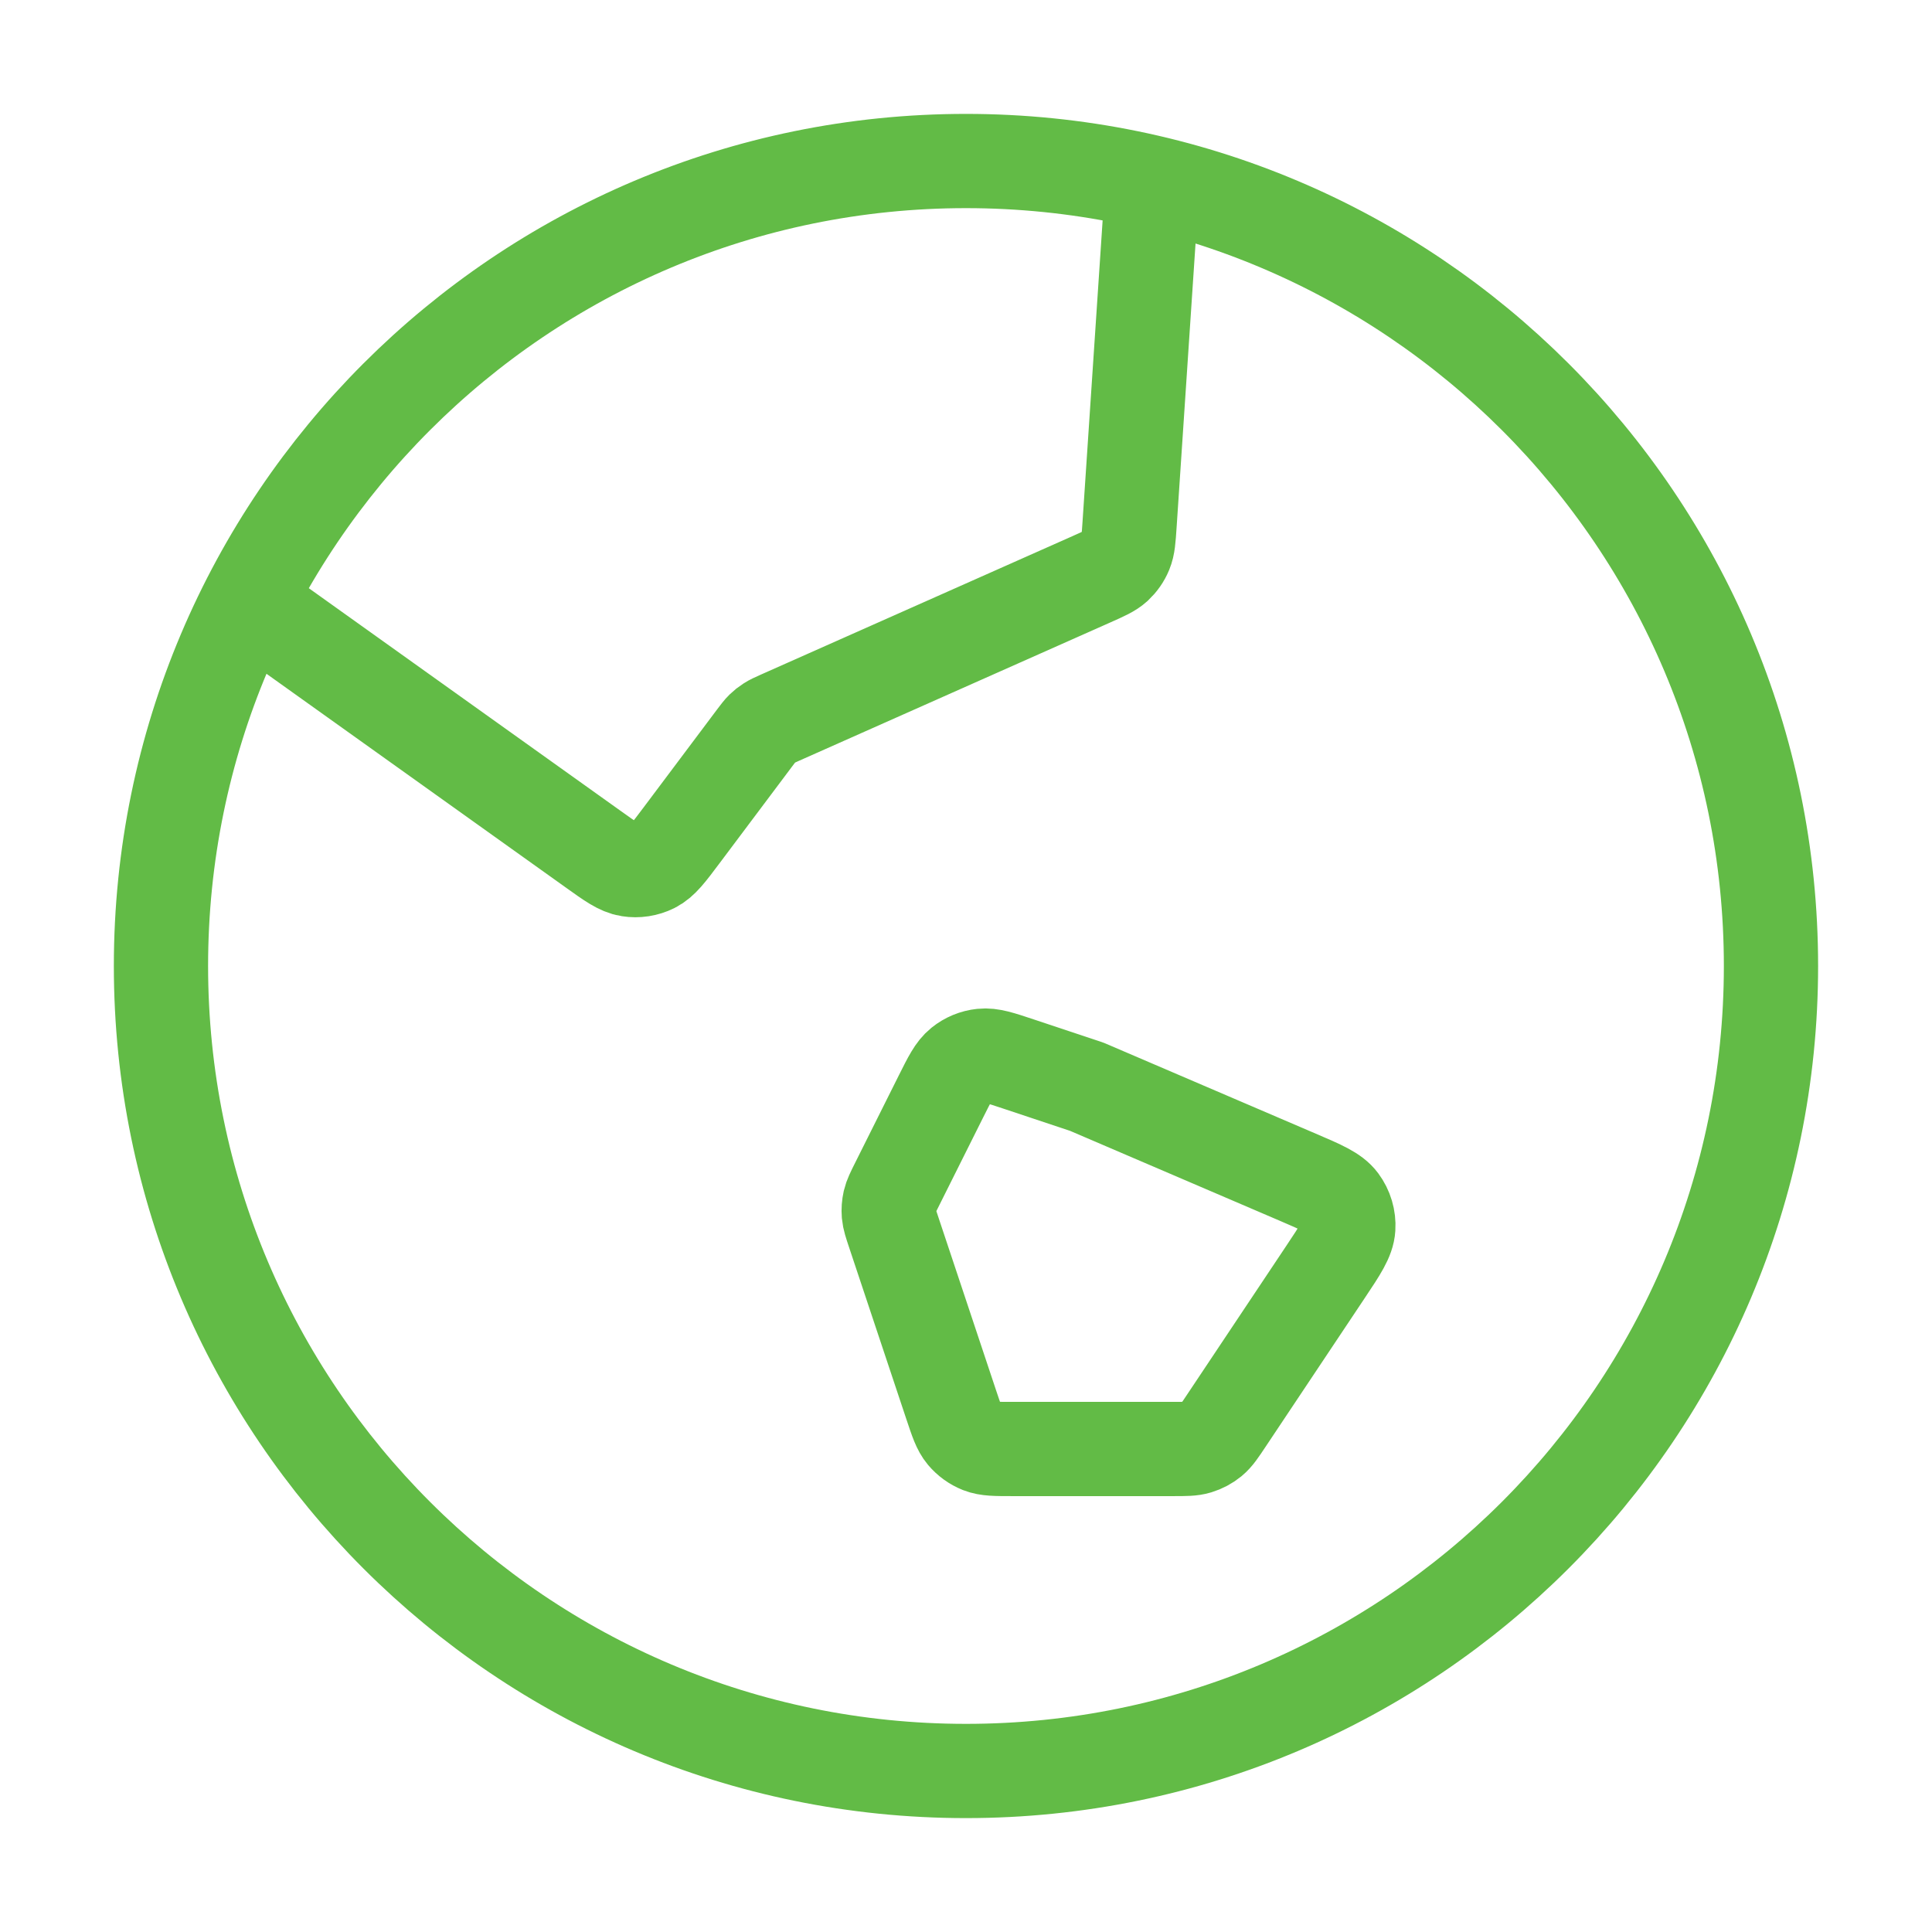
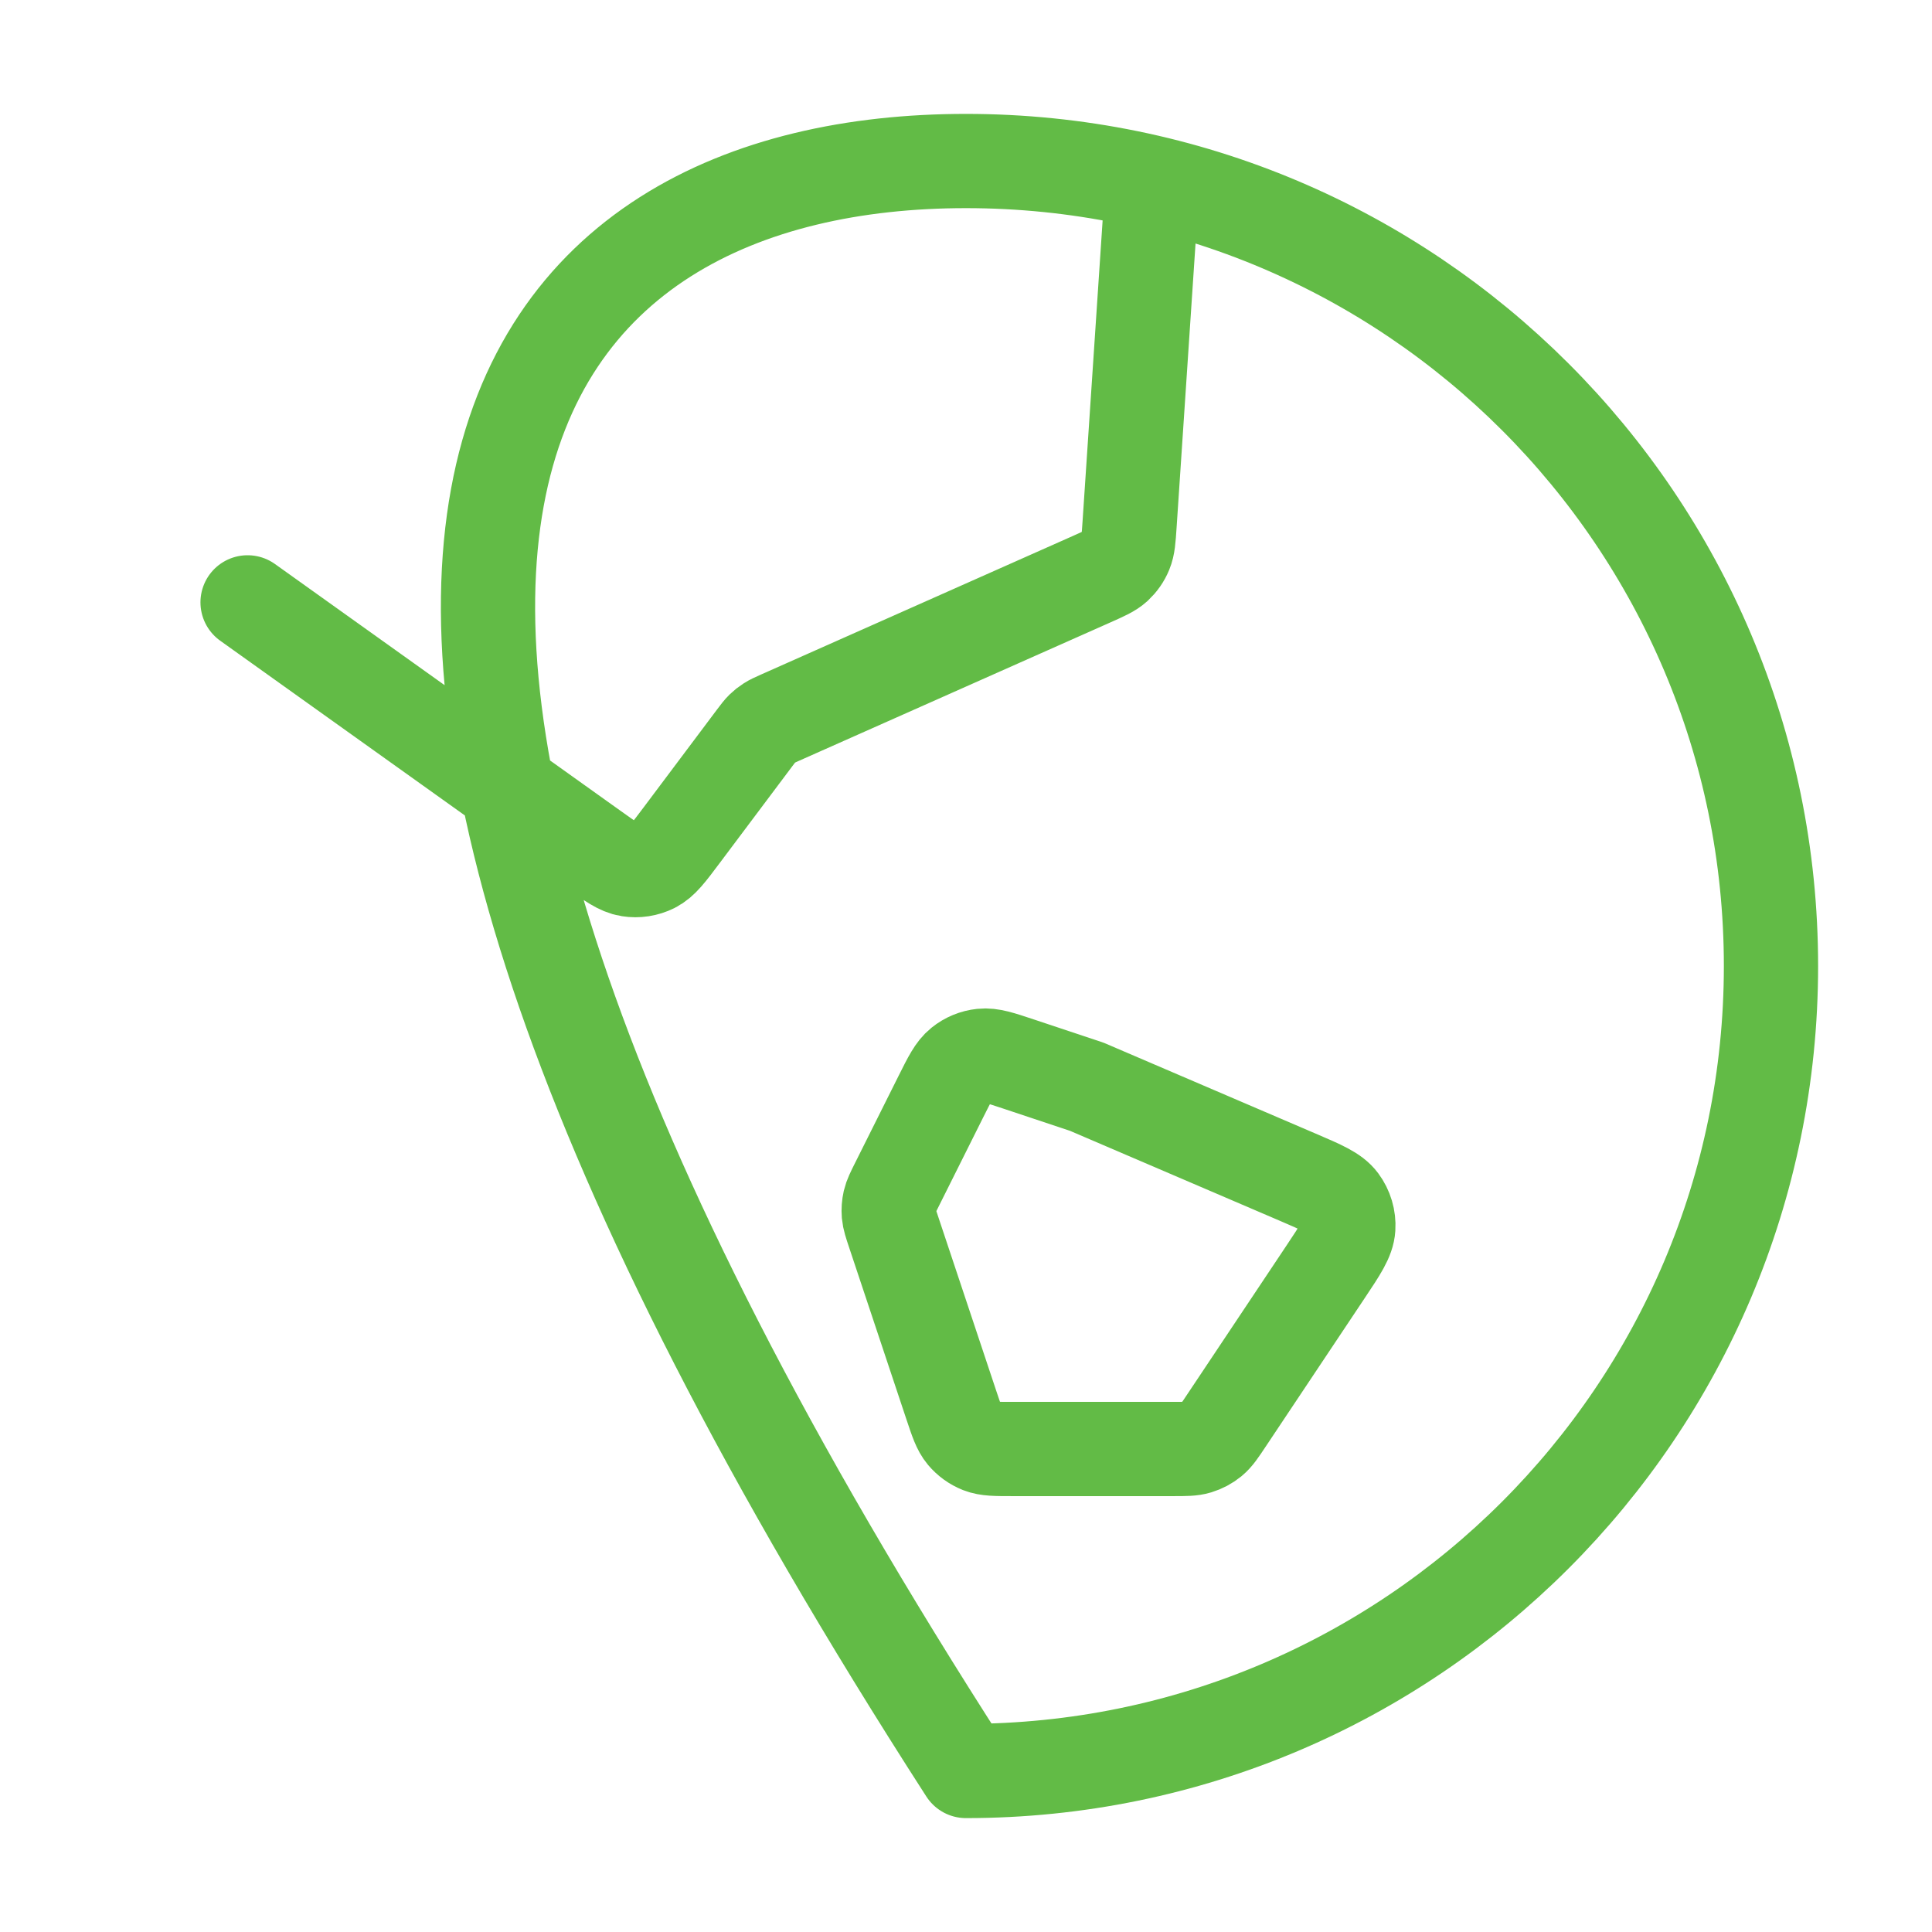
<svg xmlns="http://www.w3.org/2000/svg" width="41" height="41" viewBox="0 0 41 41" fill="none">
-   <path d="M5.254 12.783L12.58 18.015C12.961 18.288 13.151 18.424 13.351 18.455C13.526 18.483 13.706 18.455 13.865 18.376C14.046 18.285 14.186 18.098 14.467 17.723L16.015 15.659C16.095 15.553 16.134 15.501 16.181 15.455C16.223 15.414 16.268 15.378 16.317 15.347C16.372 15.311 16.432 15.284 16.553 15.23L23.162 12.293C23.436 12.171 23.573 12.111 23.677 12.016C23.768 11.931 23.84 11.829 23.887 11.714C23.941 11.584 23.951 11.434 23.971 11.135L24.455 3.877M23.062 23.062L27.531 24.978C28.049 25.2 28.309 25.311 28.446 25.496C28.566 25.658 28.626 25.857 28.613 26.058C28.599 26.288 28.443 26.523 28.13 26.992L26.03 30.141C25.882 30.364 25.808 30.475 25.71 30.556C25.623 30.627 25.523 30.68 25.415 30.713C25.294 30.75 25.16 30.75 24.893 30.75H21.484C21.13 30.75 20.953 30.75 20.802 30.691C20.669 30.638 20.552 30.553 20.46 30.444C20.356 30.32 20.3 30.151 20.188 29.816L18.97 26.162C18.904 25.964 18.871 25.865 18.862 25.764C18.855 25.675 18.861 25.585 18.881 25.497C18.904 25.399 18.951 25.305 19.044 25.119L19.969 23.268C20.157 22.892 20.251 22.705 20.396 22.588C20.523 22.485 20.678 22.421 20.841 22.404C21.026 22.384 21.225 22.45 21.624 22.583L23.062 23.062ZM37.583 20.5C37.583 29.935 29.934 37.583 20.499 37.583C11.065 37.583 3.416 29.935 3.416 20.5C3.416 11.065 11.065 3.417 20.499 3.417C29.934 3.417 37.583 11.065 37.583 20.5Z" stroke="#62BB46" stroke-width="2" stroke-linecap="round" stroke-linejoin="round" />
+   <path d="M5.254 12.783L12.58 18.015C12.961 18.288 13.151 18.424 13.351 18.455C13.526 18.483 13.706 18.455 13.865 18.376C14.046 18.285 14.186 18.098 14.467 17.723L16.015 15.659C16.095 15.553 16.134 15.501 16.181 15.455C16.223 15.414 16.268 15.378 16.317 15.347C16.372 15.311 16.432 15.284 16.553 15.23L23.162 12.293C23.436 12.171 23.573 12.111 23.677 12.016C23.768 11.931 23.84 11.829 23.887 11.714C23.941 11.584 23.951 11.434 23.971 11.135L24.455 3.877M23.062 23.062L27.531 24.978C28.049 25.2 28.309 25.311 28.446 25.496C28.566 25.658 28.626 25.857 28.613 26.058C28.599 26.288 28.443 26.523 28.13 26.992L26.03 30.141C25.882 30.364 25.808 30.475 25.71 30.556C25.623 30.627 25.523 30.68 25.415 30.713C25.294 30.75 25.16 30.75 24.893 30.75H21.484C21.13 30.75 20.953 30.75 20.802 30.691C20.669 30.638 20.552 30.553 20.46 30.444C20.356 30.32 20.3 30.151 20.188 29.816L18.97 26.162C18.904 25.964 18.871 25.865 18.862 25.764C18.855 25.675 18.861 25.585 18.881 25.497C18.904 25.399 18.951 25.305 19.044 25.119L19.969 23.268C20.157 22.892 20.251 22.705 20.396 22.588C20.523 22.485 20.678 22.421 20.841 22.404C21.026 22.384 21.225 22.45 21.624 22.583L23.062 23.062ZM37.583 20.5C37.583 29.935 29.934 37.583 20.499 37.583C3.416 11.065 11.065 3.417 20.499 3.417C29.934 3.417 37.583 11.065 37.583 20.5Z" stroke="#62BB46" stroke-width="2" stroke-linecap="round" stroke-linejoin="round" />
</svg>